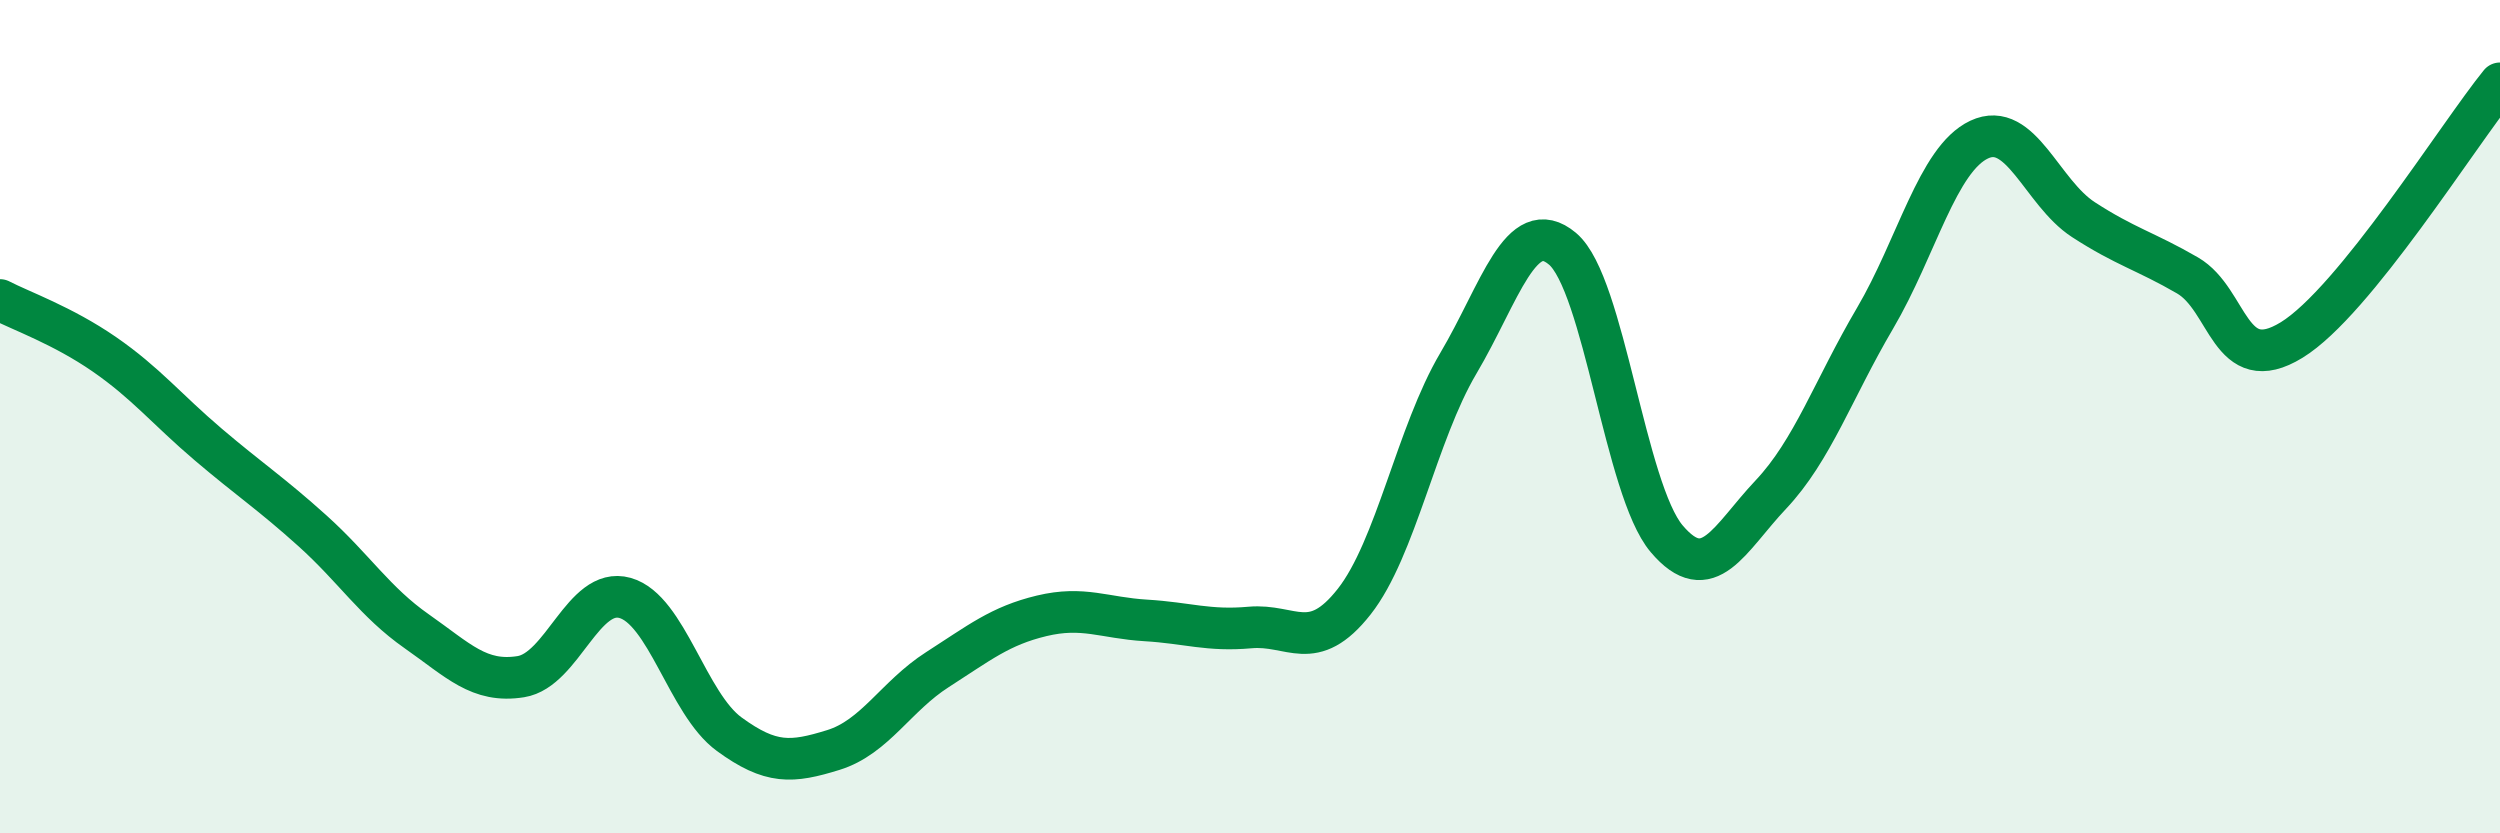
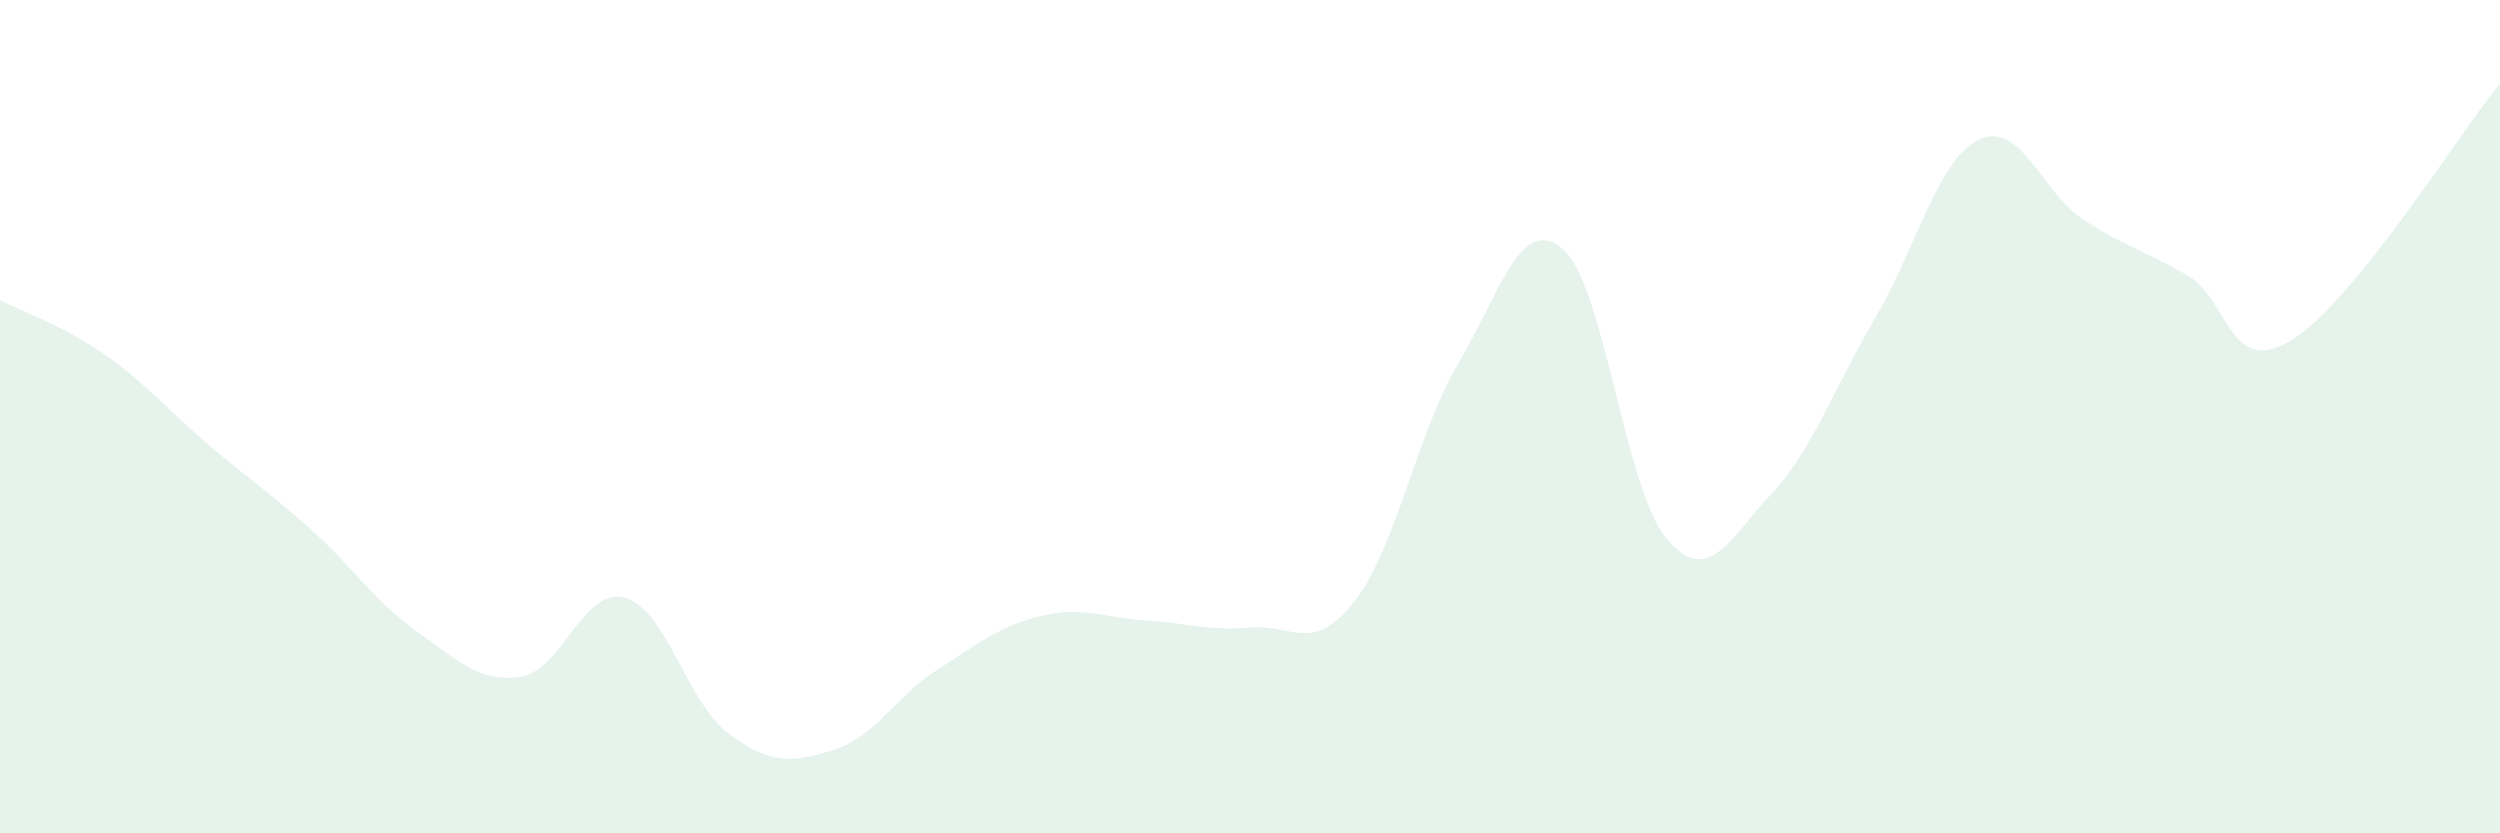
<svg xmlns="http://www.w3.org/2000/svg" width="60" height="20" viewBox="0 0 60 20">
  <path d="M 0,7.2 C 0.5,7.46 1.5,7.81 2.5,8.5 C 3.5,9.19 4,9.82 5,10.67 C 6,11.52 6.5,11.84 7.5,12.74 C 8.5,13.64 9,14.45 10,15.15 C 11,15.85 11.5,16.4 12.5,16.24 C 13.5,16.08 14,14.07 15,14.35 C 16,14.63 16.5,16.89 17.5,17.62 C 18.5,18.35 19,18.31 20,18 C 21,17.69 21.5,16.71 22.5,16.07 C 23.5,15.43 24,15.02 25,14.78 C 26,14.54 26.5,14.83 27.5,14.89 C 28.5,14.95 29,15.15 30,15.06 C 31,14.97 31.5,15.71 32.5,14.44 C 33.5,13.17 34,10.41 35,8.72 C 36,7.03 36.5,5.13 37.5,5.97 C 38.5,6.81 39,11.75 40,12.93 C 41,14.11 41.5,12.93 42.5,11.87 C 43.5,10.81 44,9.34 45,7.64 C 46,5.94 46.5,3.82 47.5,3.35 C 48.5,2.88 49,4.62 50,5.27 C 51,5.92 51.5,6.03 52.5,6.61 C 53.5,7.19 53.5,9.08 55,8.16 C 56.5,7.24 59,3.23 60,2L60 20L0 20Z" fill="#008740" opacity="0.1" stroke-linecap="round" stroke-linejoin="round" />
-   <path d="M 0,7.2 C 0.5,7.46 1.5,7.81 2.5,8.5 C 3.5,9.19 4,9.82 5,10.67 C 6,11.52 6.5,11.84 7.5,12.74 C 8.5,13.64 9,14.45 10,15.15 C 11,15.85 11.5,16.4 12.5,16.24 C 13.5,16.08 14,14.07 15,14.35 C 16,14.63 16.5,16.89 17.5,17.62 C 18.5,18.35 19,18.31 20,18 C 21,17.69 21.5,16.71 22.5,16.07 C 23.5,15.43 24,15.02 25,14.78 C 26,14.54 26.5,14.83 27.5,14.89 C 28.5,14.95 29,15.15 30,15.06 C 31,14.97 31.5,15.71 32.5,14.44 C 33.5,13.17 34,10.41 35,8.72 C 36,7.03 36.5,5.13 37.5,5.97 C 38.5,6.81 39,11.75 40,12.93 C 41,14.11 41.5,12.93 42.5,11.87 C 43.5,10.81 44,9.34 45,7.64 C 46,5.94 46.5,3.82 47.5,3.35 C 48.5,2.88 49,4.62 50,5.27 C 51,5.92 51.5,6.03 52.5,6.61 C 53.5,7.19 53.5,9.08 55,8.16 C 56.5,7.24 59,3.23 60,2" stroke="#008740" stroke-width="1" fill="none" stroke-linecap="round" stroke-linejoin="round" />
</svg>